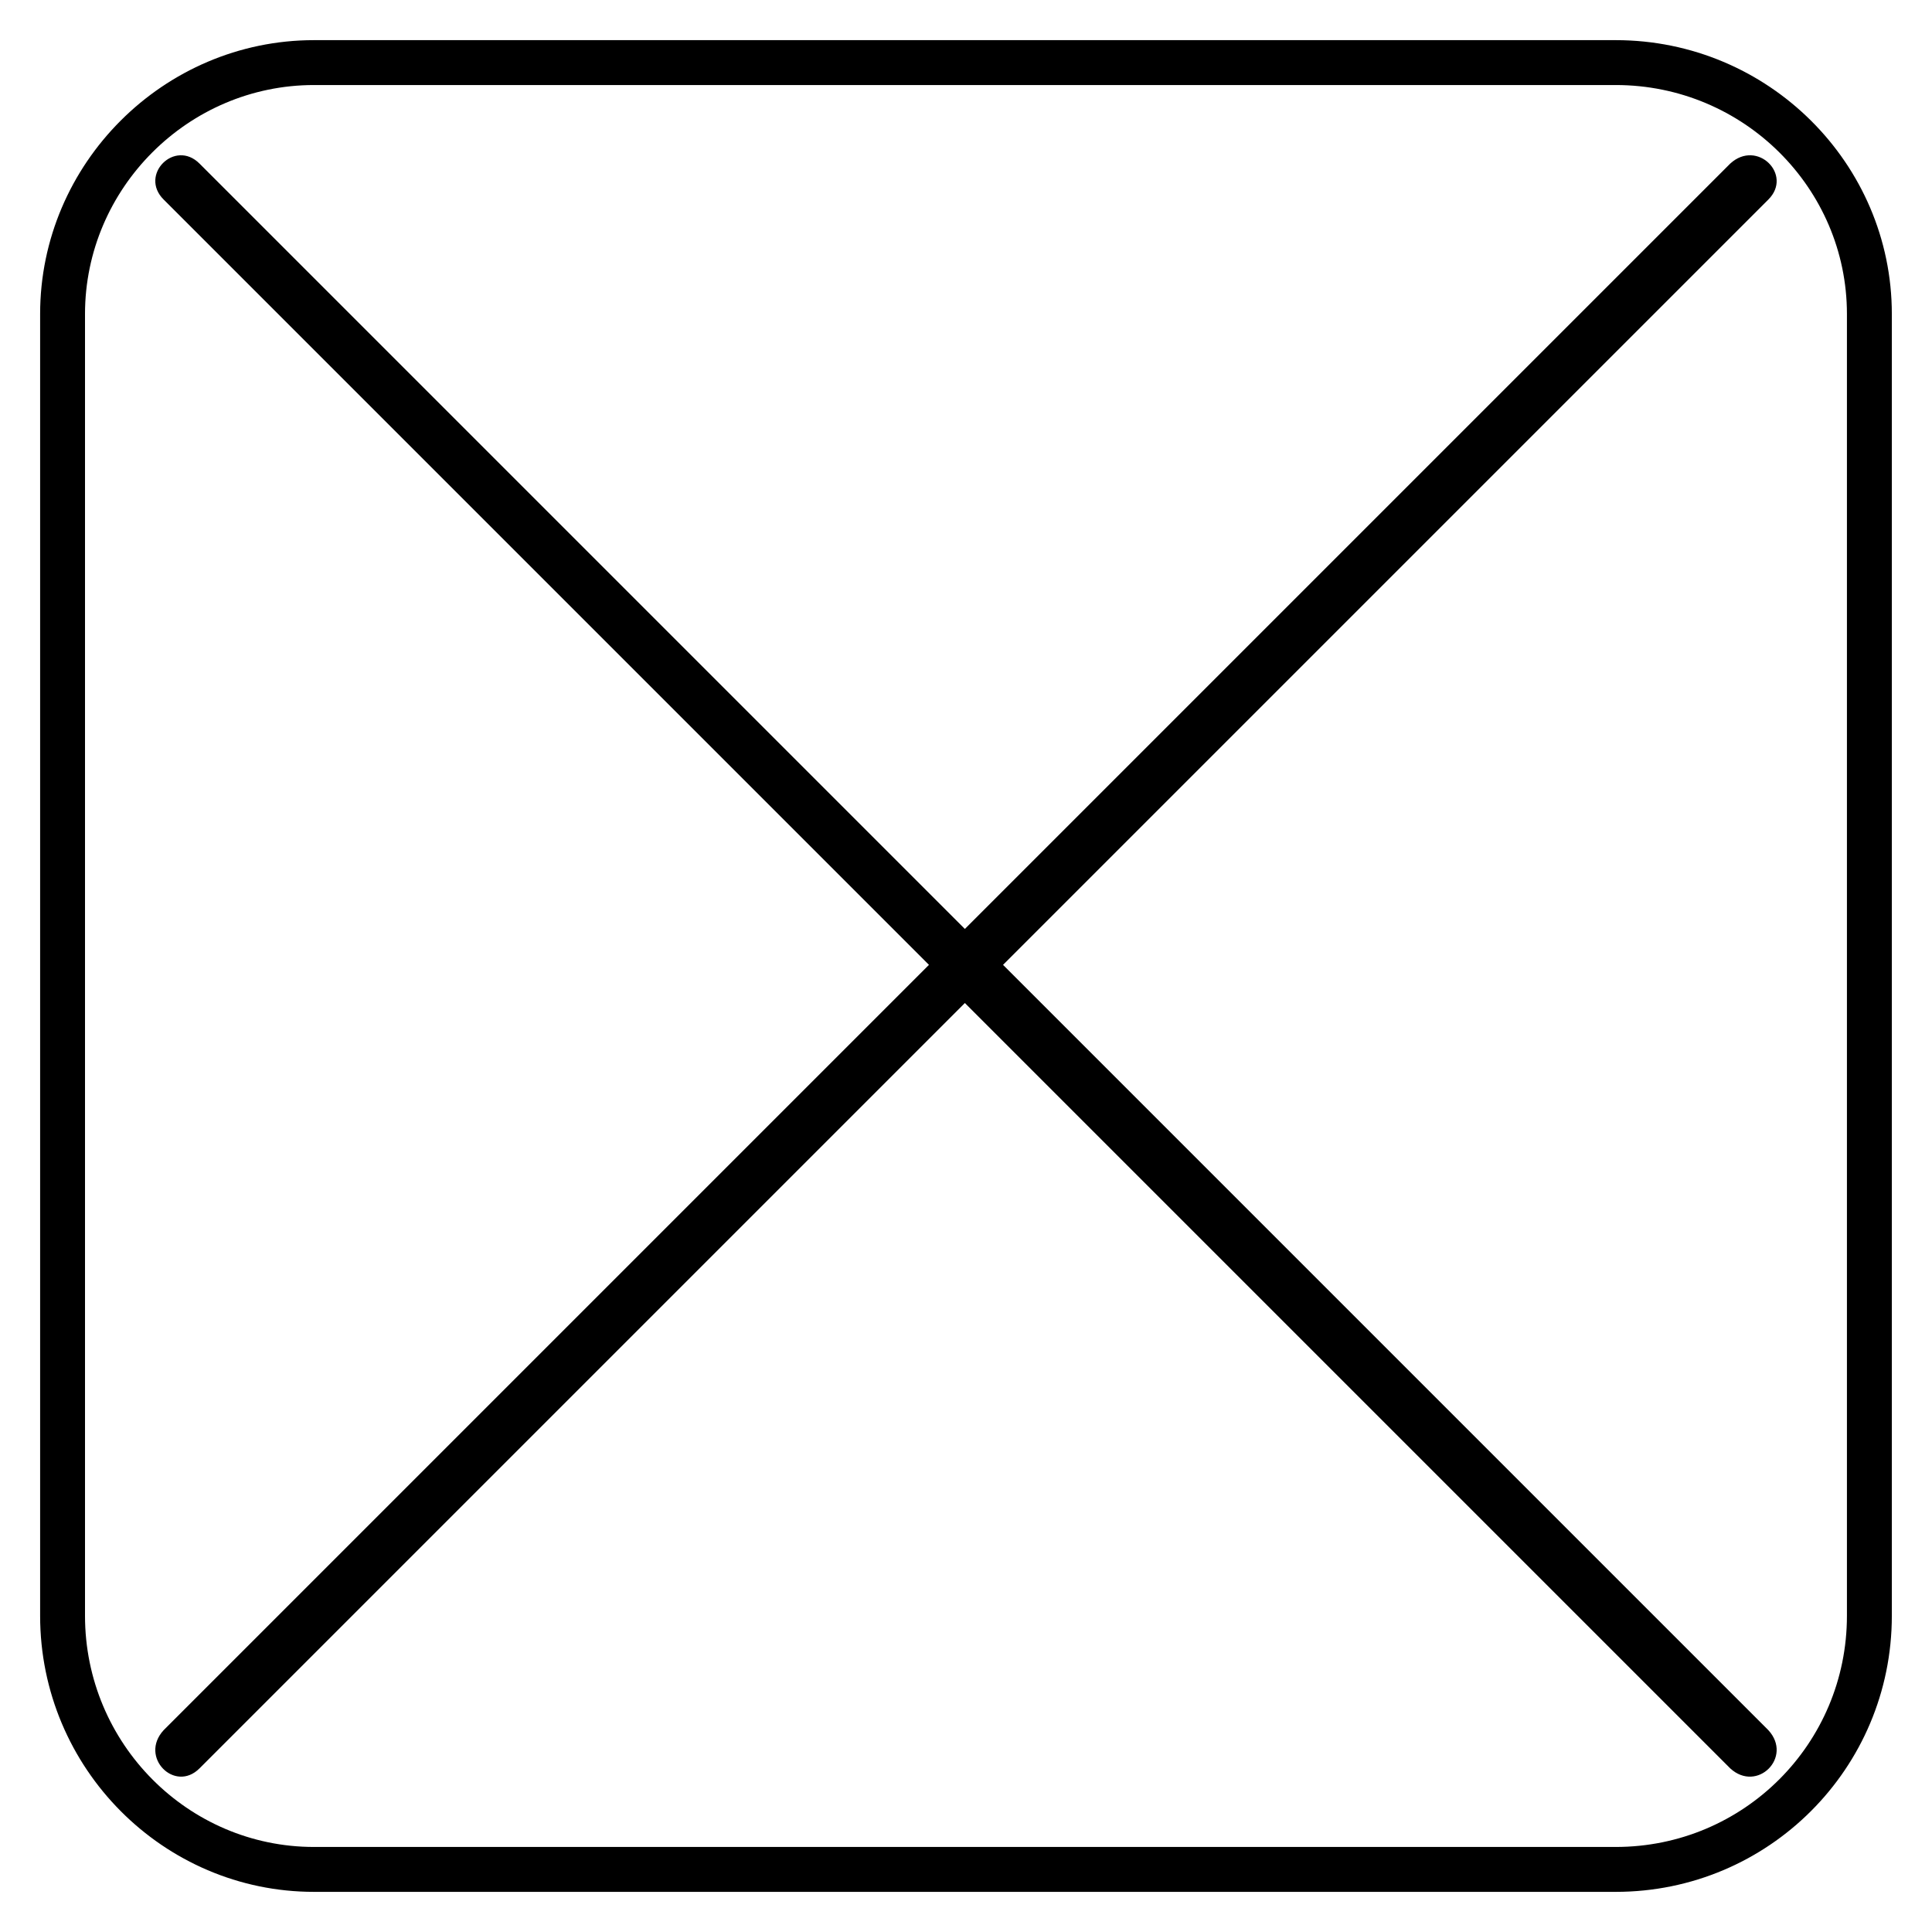
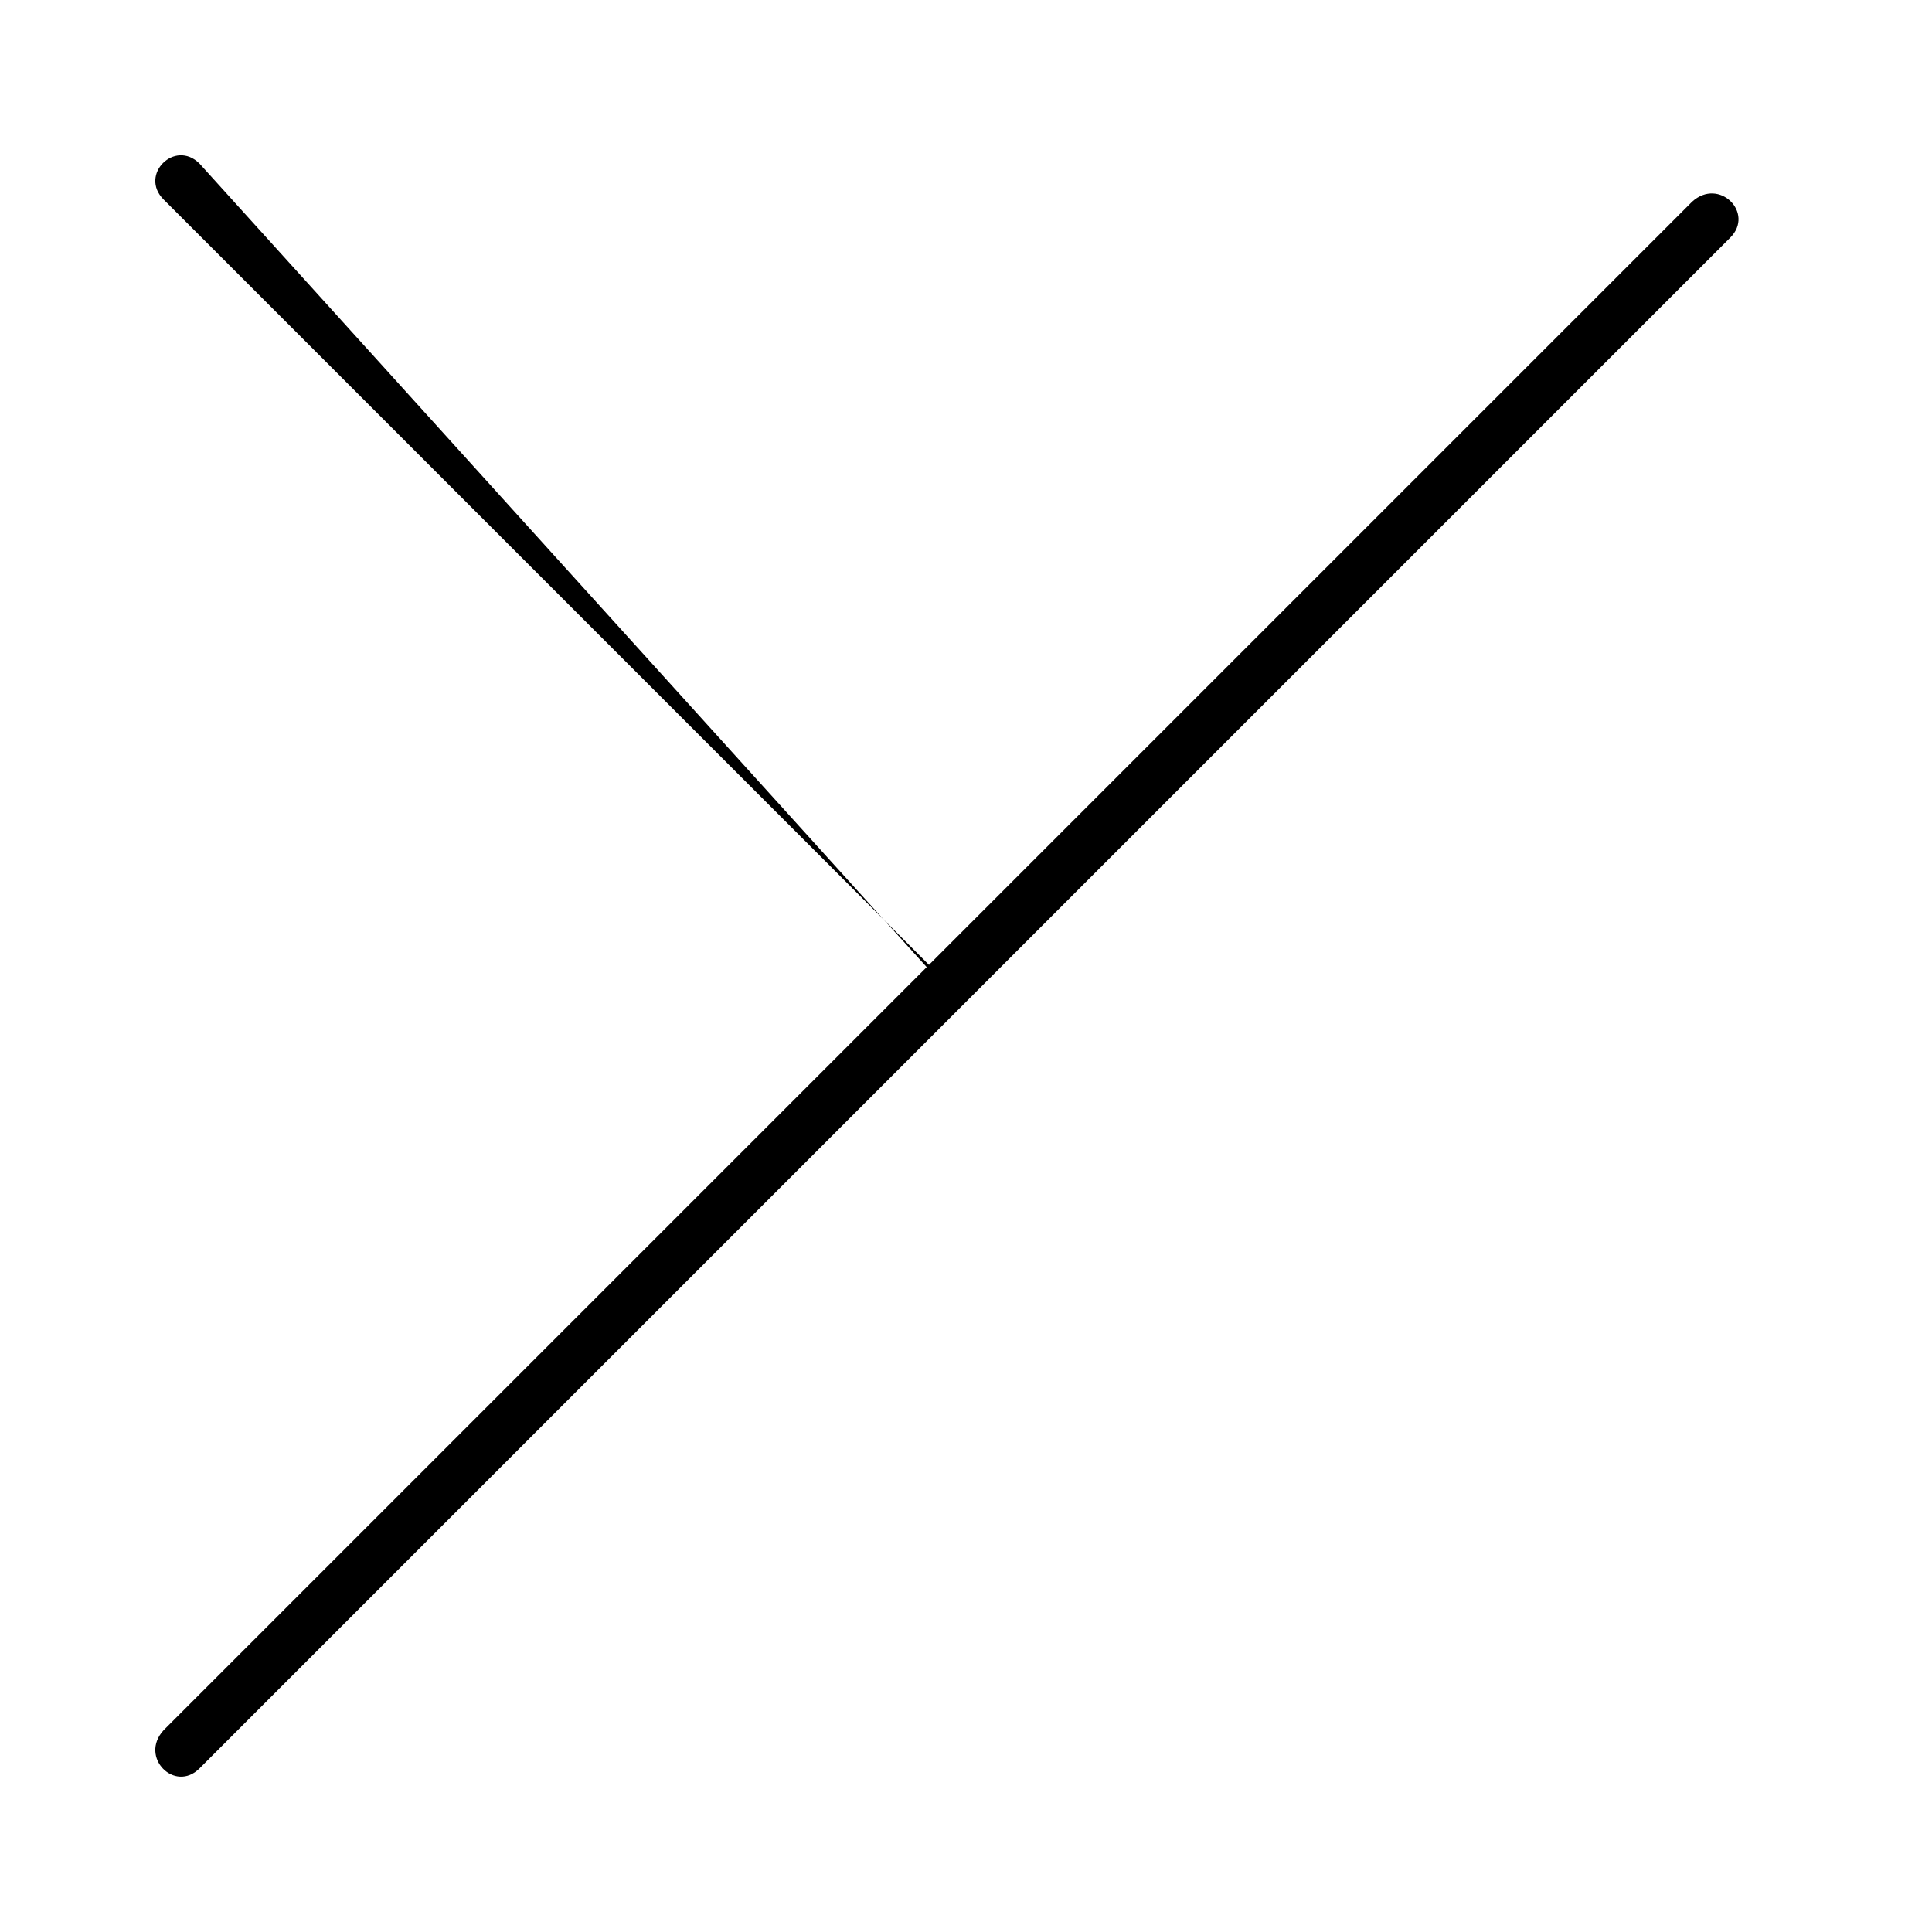
<svg xmlns="http://www.w3.org/2000/svg" fill="#000000" width="800px" height="800px" version="1.1" viewBox="144 144 512 512">
  <g>
-     <path d="m227.2 154.64h344.99c40.449 0 73.164 32.715 73.164 72.566v344.99c0 40.449-32.715 73.164-73.164 73.164h-344.99c-39.852 0-72.566-32.715-72.566-73.164v-344.99c0-39.852 32.715-72.566 72.566-72.566zm344.99 11.895h-344.99c-33.309 0-60.672 27.363-60.672 60.672v344.99c0 33.906 27.363 61.266 60.672 61.266h344.99c33.906 0 61.266-27.363 61.266-61.266v-344.99c0-33.309-27.363-60.672-61.266-60.672z" />
-     <path d="m196.87 187.35c-6.543-6.543-16.059 2.973-9.516 9.516l202.83 202.83-202.83 202.83c-6.543 7.137 2.973 16.656 9.516 10.113l202.83-202.83 202.83 202.83c7.137 6.543 16.656-2.973 10.113-10.113l-202.83-202.83 202.83-202.83c6.543-6.543-2.973-16.059-10.113-9.516l-202.83 202.83z" fill-rule="evenodd" />
+     <path d="m196.87 187.35c-6.543-6.543-16.059 2.973-9.516 9.516l202.83 202.83-202.83 202.83c-6.543 7.137 2.973 16.656 9.516 10.113l202.83-202.83 202.83 202.83l-202.83-202.83 202.83-202.83c6.543-6.543-2.973-16.059-10.113-9.516l-202.83 202.83z" fill-rule="evenodd" />
  </g>
</svg>